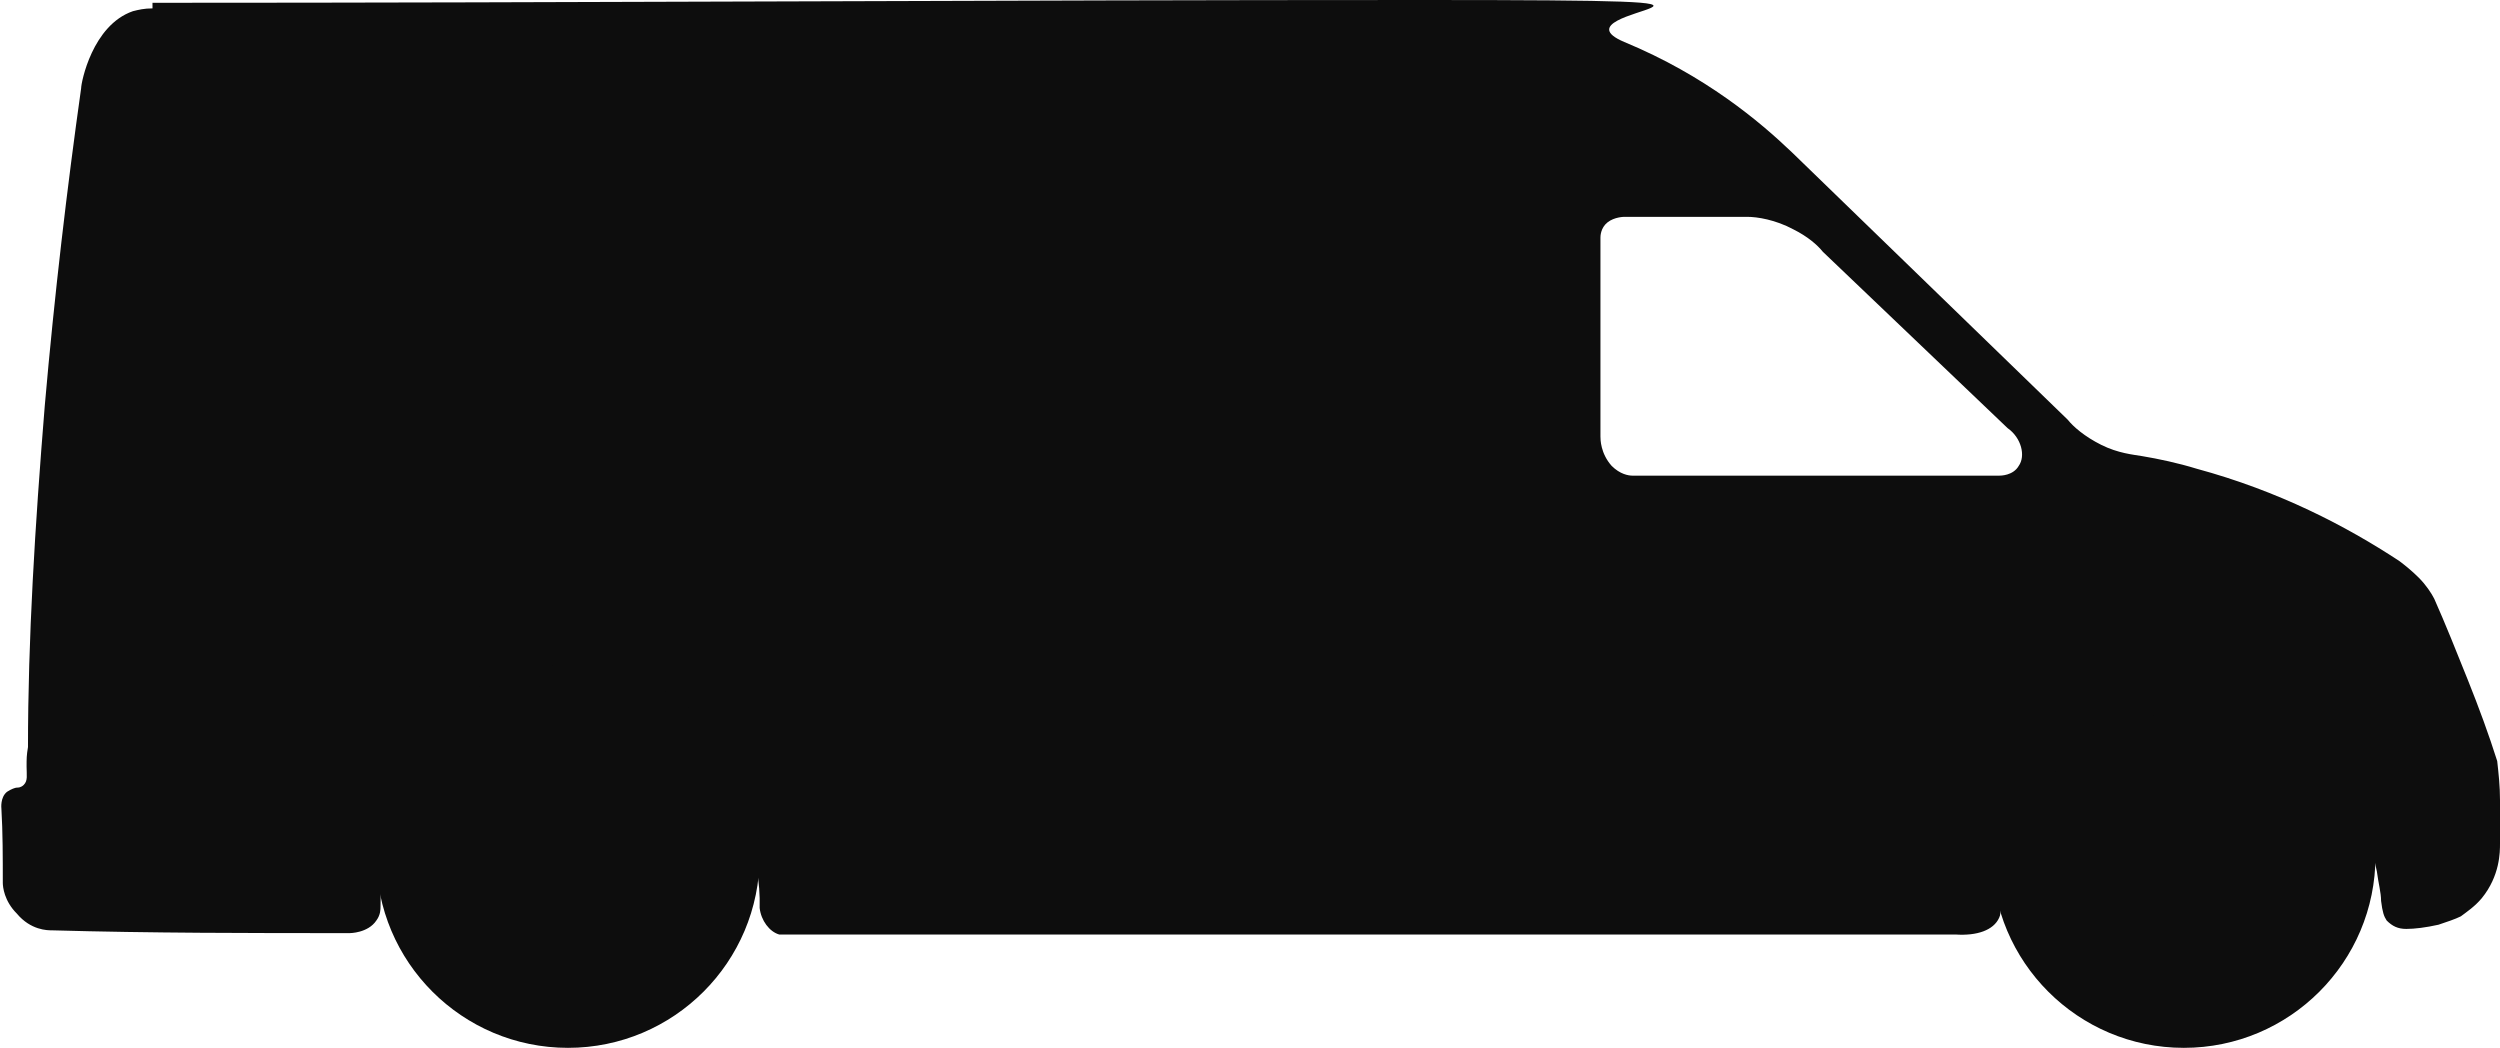
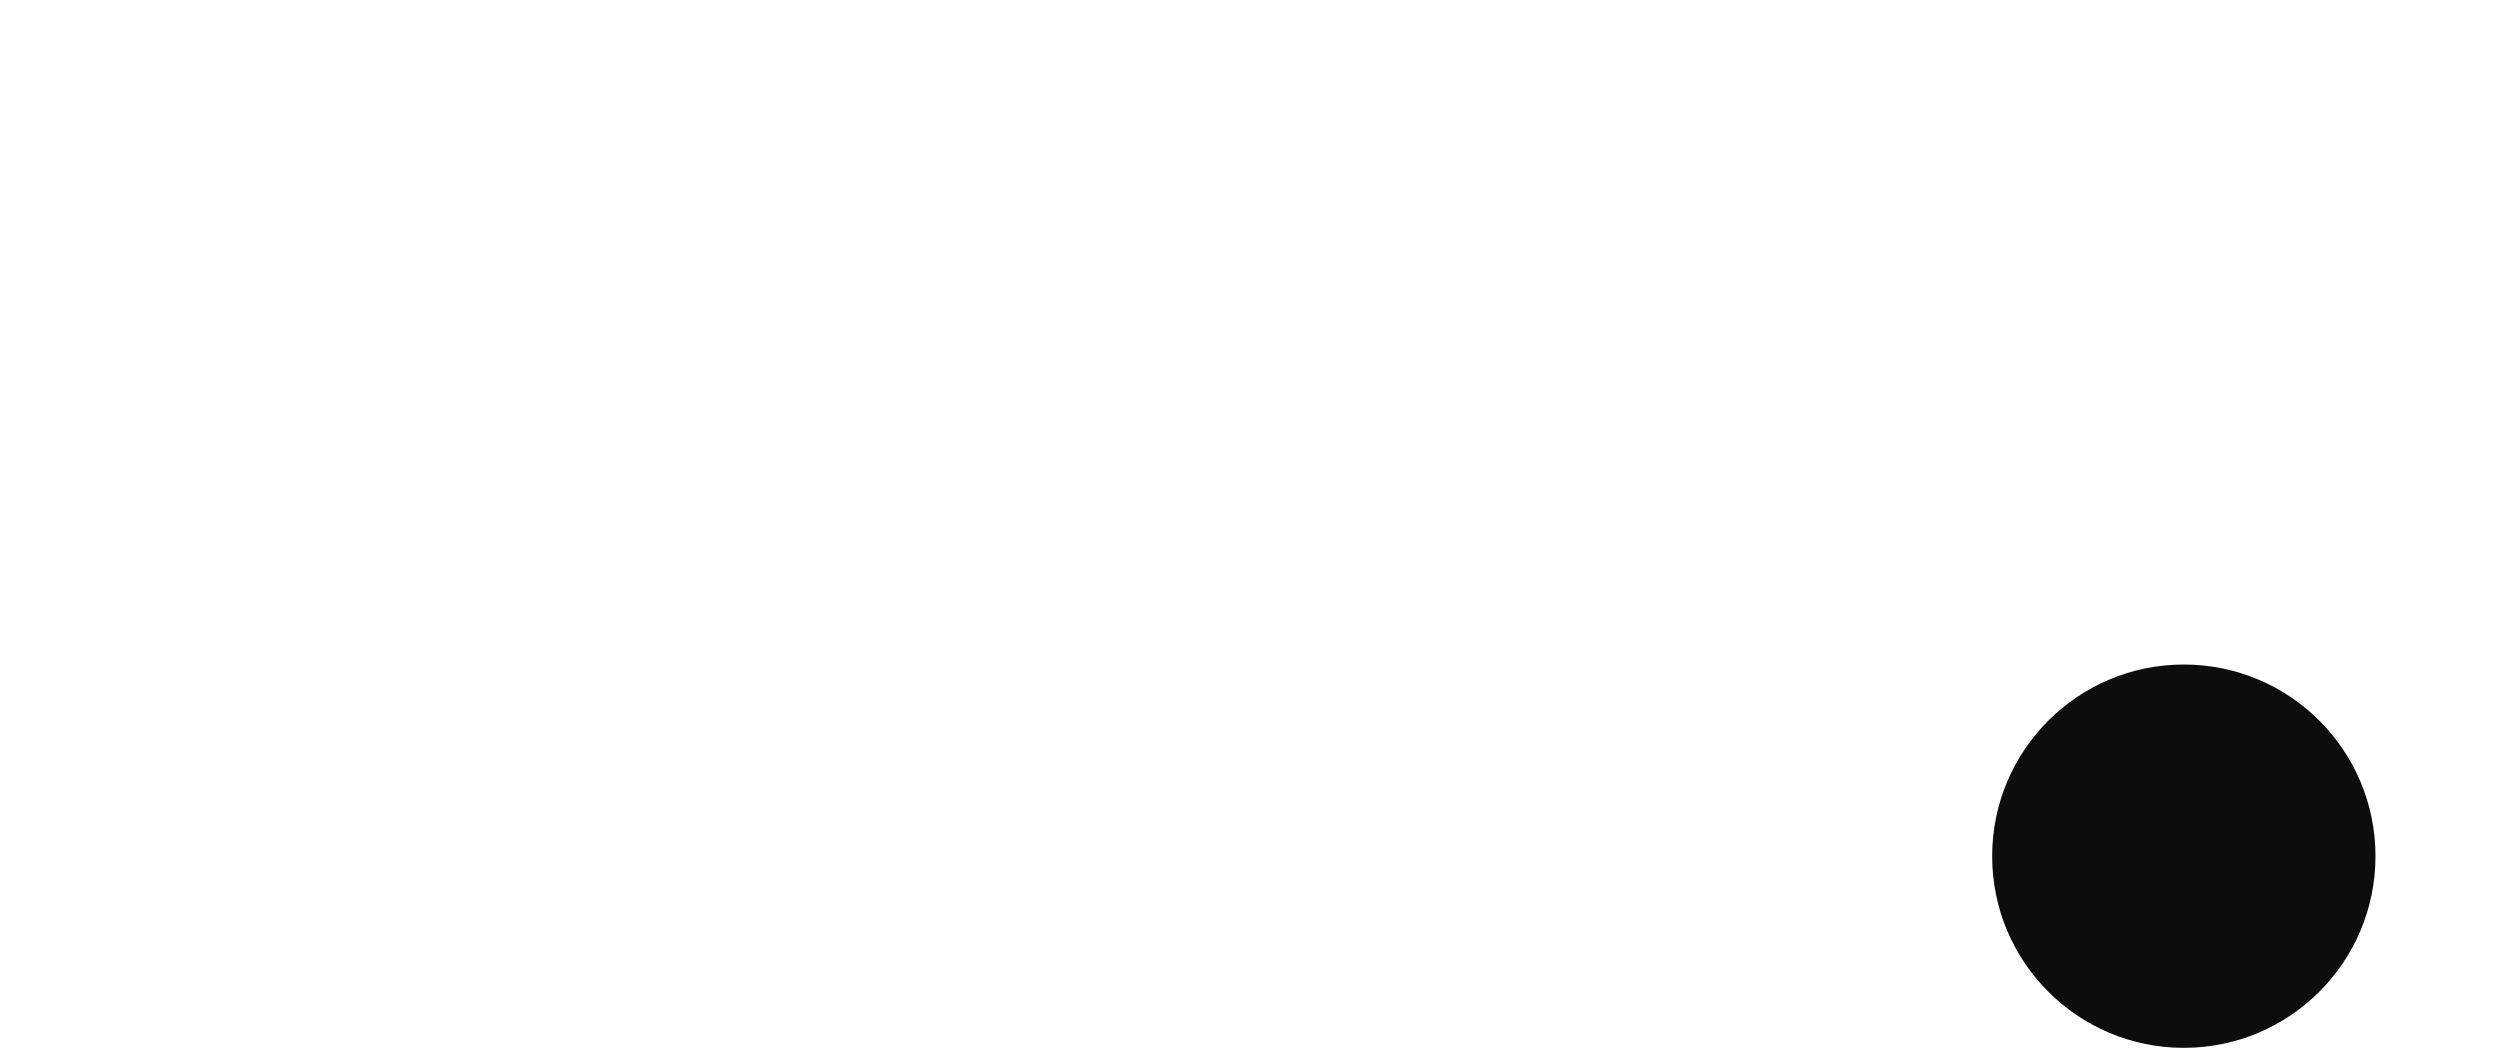
<svg xmlns="http://www.w3.org/2000/svg" id="Layer_2" version="1.1" viewBox="0 0 178.7 74.9">
  <defs>
    <style>
      .st0 {
        fill: #0d0d0d;
      }
    </style>
  </defs>
  <g id="Layer_1-2">
    <g>
      <circle class="st0" cx="156.1" cy="61.2" r="13.7" />
-       <path class="st0" d="M11,.2c30.2,0,60.5-.2,90.7-.2s8.5.5,14.4,3c5.8,2.4,9.7,5.7,12,7.9,6.6,6.4,13.1,12.7,19.7,19.1.4.5,1.2,1.2,2.4,1.8s2.3.7,2.9.8c1.2.2,2.6.5,3.9.9,5.9,1.6,10.7,4.1,14.5,6.6.4.3.9.7,1.4,1.2s.9,1.1,1.1,1.5c.8,1.8,1.6,3.8,2.4,5.8.8,2,1.5,3.9,2.1,5.8.1.9.2,1.8.2,2.8v3.1c0,.6,0,2.3-1.3,3.9-.5.6-1.1,1-1.5,1.3-.4.2-1,.4-1.6.6-.9.2-1.7.3-2.3.3s-1-.2-1.4-.6c-.2-.3-.3-.6-.4-1.4,0-.6-.2-1.3-.3-2.1-1.3-6.7-6.9-11.4-13.1-11.5-7.2,0-13.7,6-13.8,14,0,.4,0,.6-.1.8-.4.9-1.6,1.3-3.1,1.2H56.8c-.2,0-.7,0-1.1,0-.7-.2-1.3-1-1.4-1.9.2-7.5-5.8-13.8-13-14.1-7.6-.3-14.2,6-14.1,14,0,.2,0,.6-.3,1-.6.9-1.9.9-1.9.9-7.1,0-14.2,0-21.3-.2-.3,0-1.5,0-2.5-1.2-.9-.9-1-1.9-1-2.2,0-1.8,0-3.6-.1-5.3,0,0-.1-.8.4-1.2.3-.2.6-.3.7-.3s.3,0,.5-.2c.3-.3.2-.7.2-1.3s0-.8.1-1.4c0-7.7.5-15.8,1.2-24.4.7-8,1.6-15.6,2.6-22.7,0-.4.8-4.5,3.7-5.5.4-.1.8-.2,1.4-.2h0V.2ZM114.4,16.9v14.3c0,.2,0,1.2.8,2.1.6.6,1.2.7,1.5.7h26.2c.1,0,1,0,1.4-.7.5-.7.2-2-.8-2.7-4.4-4.2-8.8-8.4-13.2-12.6-.4-.5-1.1-1.1-2.1-1.6-1.3-.7-2.6-.9-3.3-.9h-8.8s-.7,0-1.2.4-.5,1-.5,1.1h0Z" />
-       <circle class="st0" cx="40.6" cy="61.2" r="13.7" />
    </g>
  </g>
</svg>